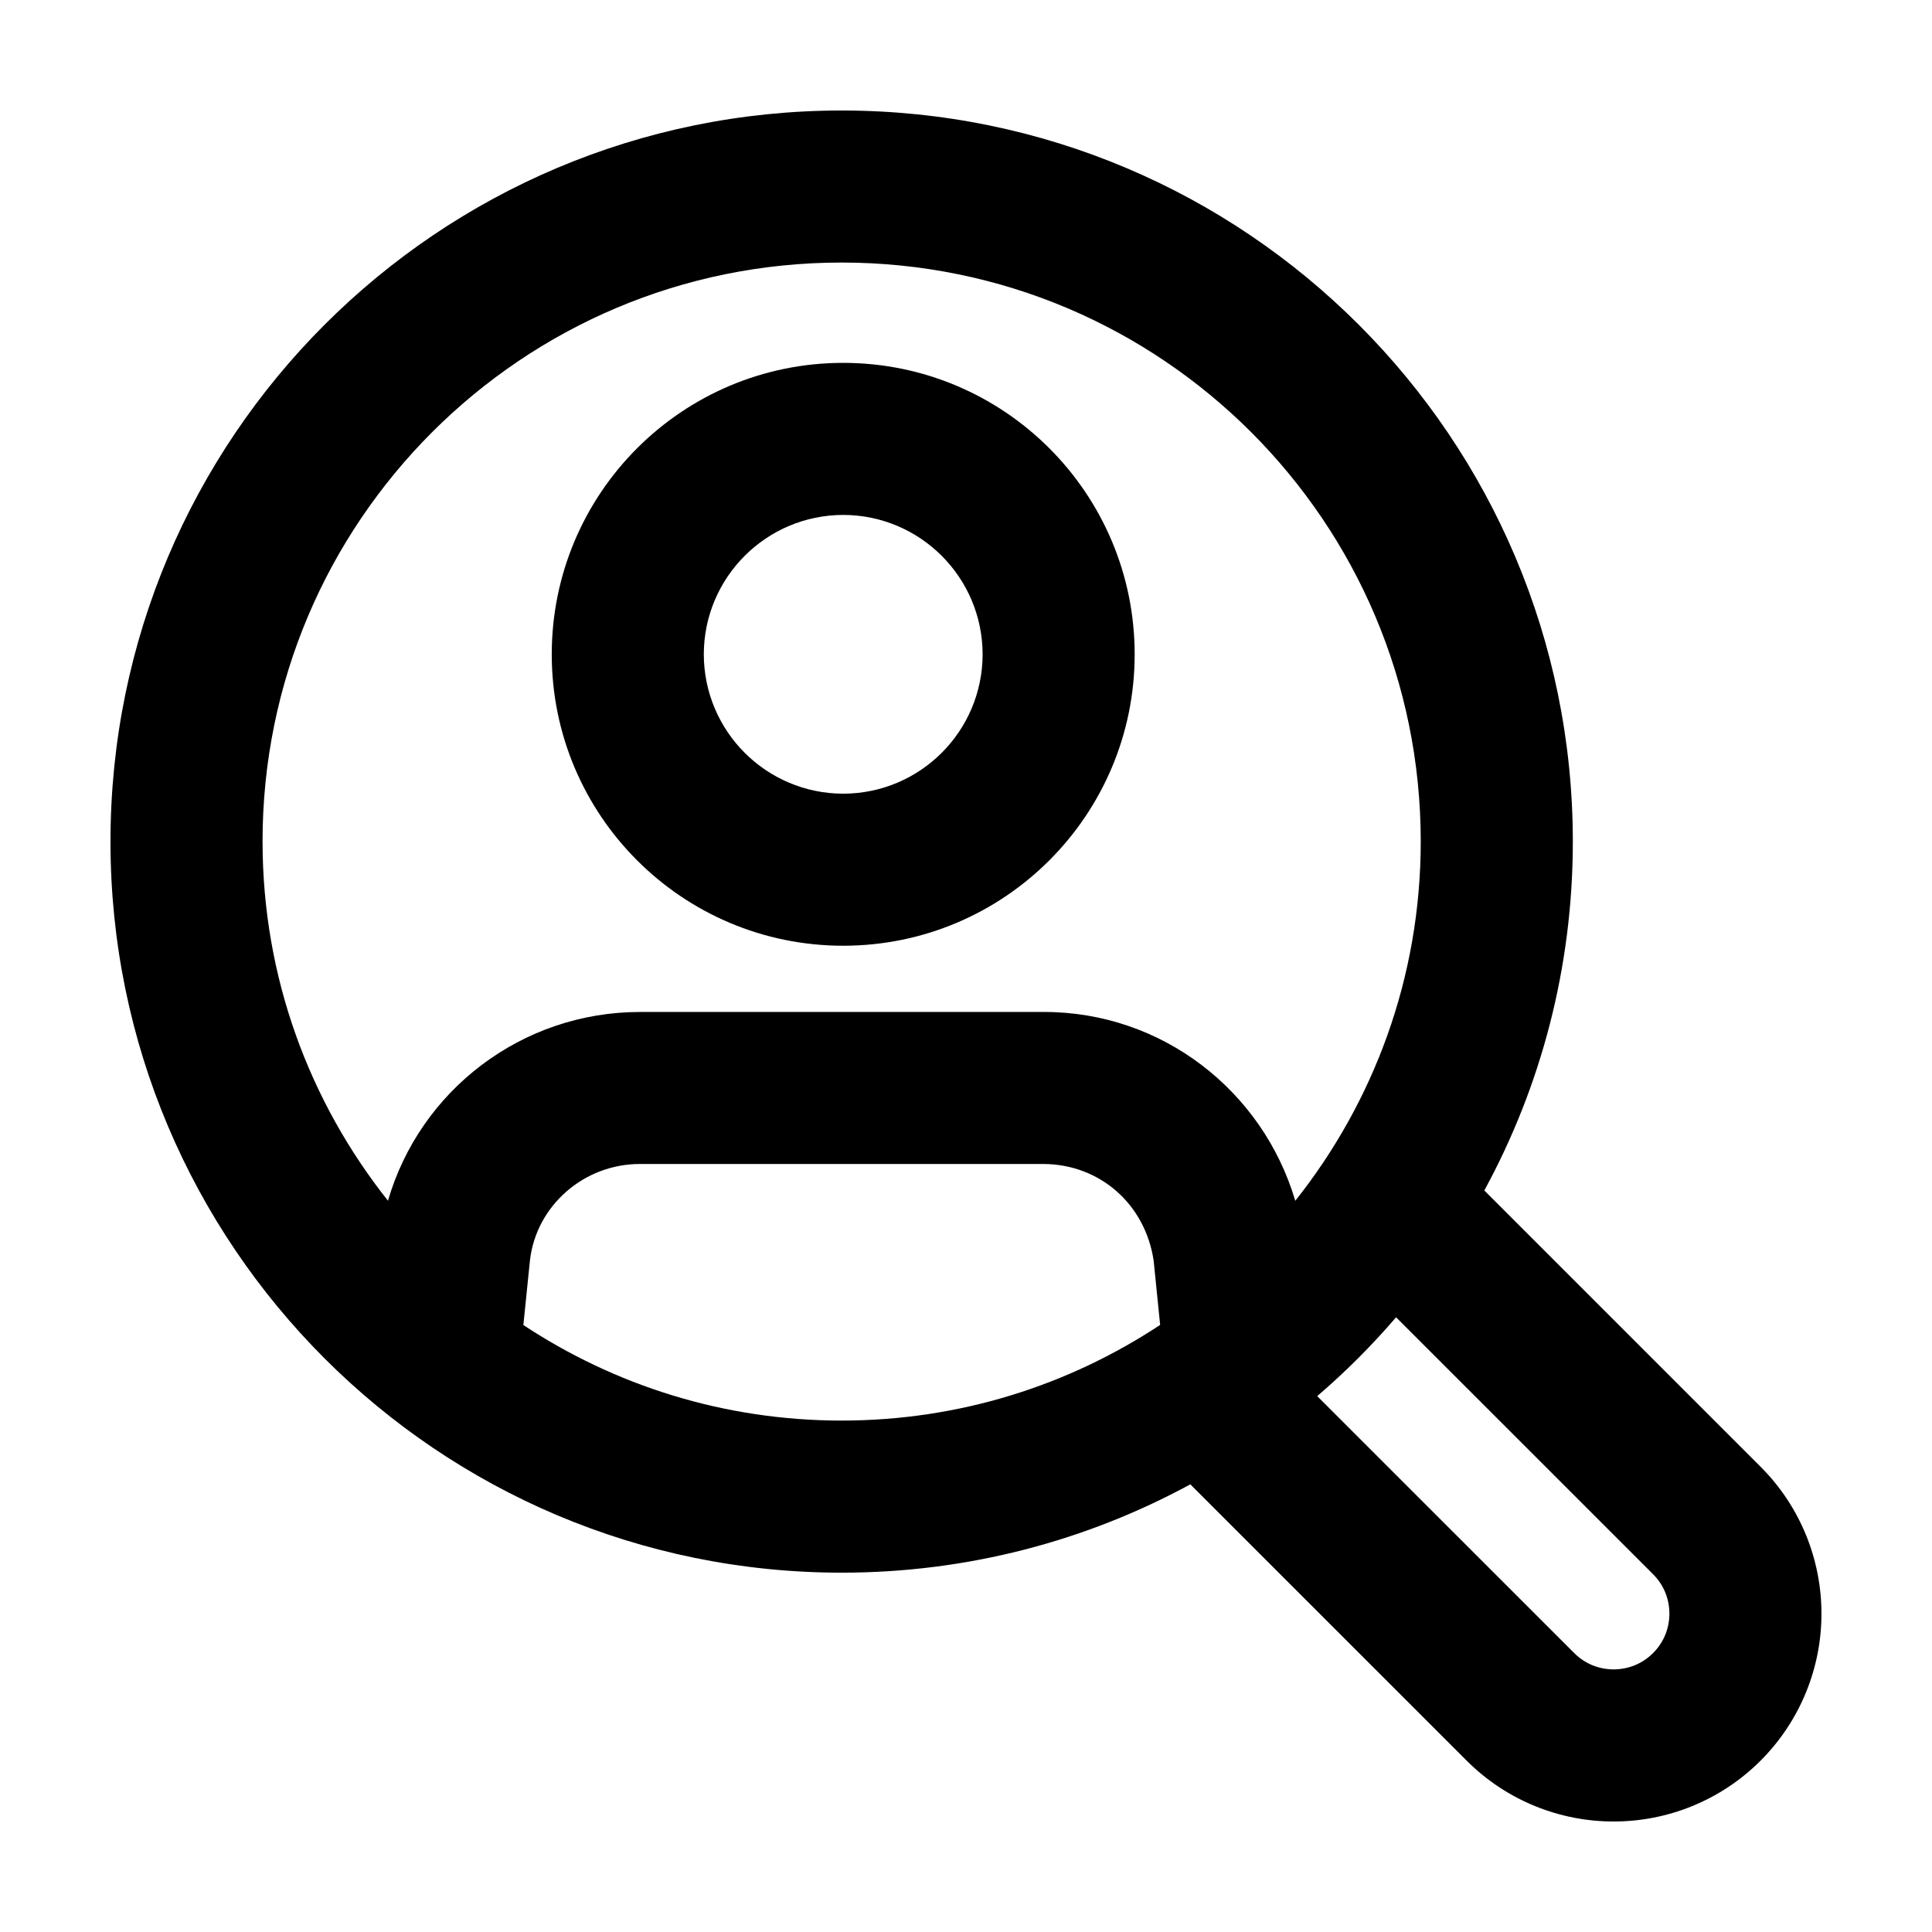
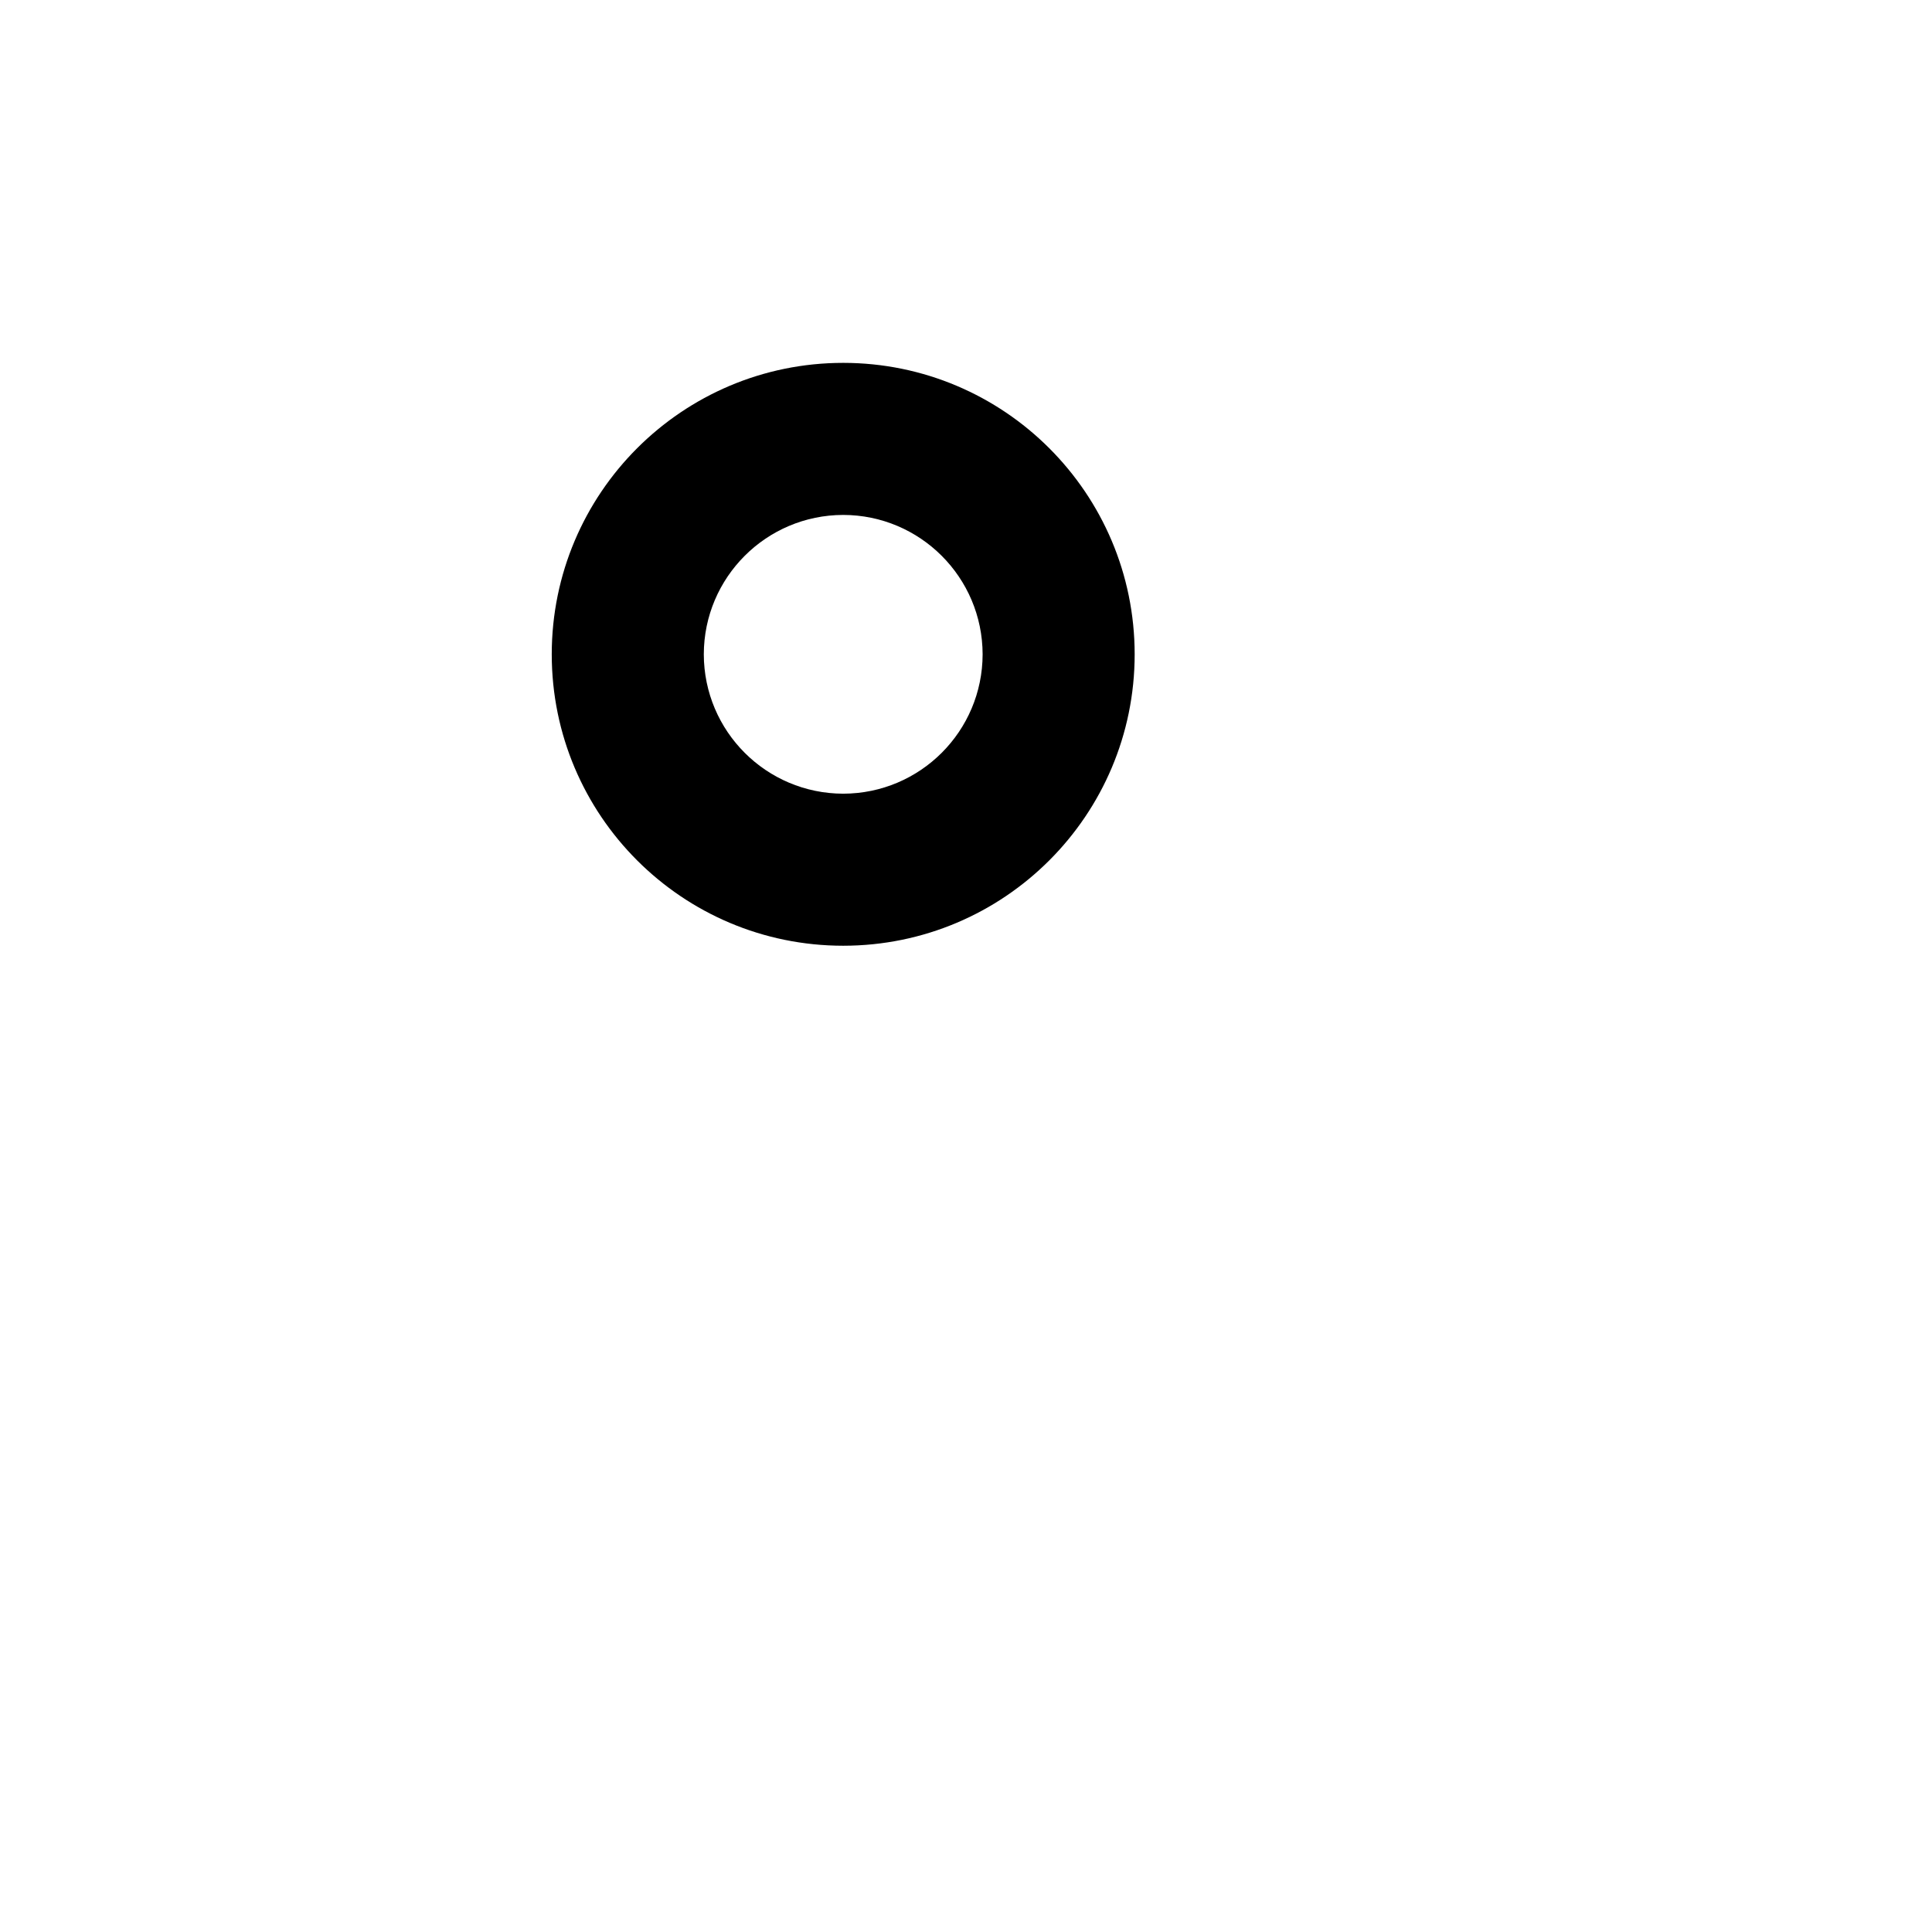
<svg xmlns="http://www.w3.org/2000/svg" fill="#000000" width="800px" height="800px" version="1.1" viewBox="144 144 512 512">
  <g>
-     <path d="m537.36 459.49c14.953-27.477 23.453-58.977 23.457-92.465-0.016-107.01-86.746-193.73-193.77-193.74-107.02 0.016-193.75 86.734-193.77 193.74 0.016 107.01 86.746 193.73 193.77 193.75 33.465-0.004 64.941-8.488 92.402-23.41l73.234 73.223c10.699 10.715 24.918 16.152 38.949 16.125 14.027 0.023 28.238-5.41 38.938-16.121 10.715-10.707 16.156-24.918 16.133-38.945 0.023-14.027-5.41-28.238-16.125-38.938zm-39.625 17.363m-284.16-109.83c0.012-42.441 17.145-80.676 44.949-108.5 27.836-27.801 66.074-44.934 108.52-44.945 42.445 0.012 80.684 17.145 108.52 44.945 27.805 27.832 44.941 66.07 44.949 108.5-0.012 36.062-12.473 69.016-33.25 95.203-8.625-29.141-35.297-50.105-66.73-50.047l-106.93 0.004c-31.262 0.004-58.27 20.707-66.789 50.023-20.77-26.184-33.223-59.133-33.234-95.184zm69.121 128.12 1.754-17.191c1.676-14.391 14.242-25.492 29.156-25.484h106.93c14.906 0.066 26.938 10.602 29.191 25.59l1.723 17.059c-24.219 15.996-53.148 25.34-84.398 25.352-31.238-0.008-60.152-9.344-84.359-25.324zm299.38 86.941c-2.934 2.918-6.602 4.297-10.445 4.324-3.856-0.023-7.516-1.41-10.449-4.328l-68.105-68.09c7.488-6.422 14.469-13.406 20.902-20.895l68.102 68.09c2.922 2.938 4.301 6.602 4.328 10.449-0.023 3.848-1.41 7.516-4.332 10.449z" />
    <path d="m367.46 394.63c42.668-0.012 77.23-34.566 77.238-77.234-0.016-42.664-34.578-77.219-77.238-77.234-42.668 0.012-77.23 34.57-77.242 77.234 0.008 42.664 34.57 77.223 77.242 77.234zm0-114.17c20.395 0.035 36.902 16.547 36.945 36.938-0.035 20.395-16.547 36.898-36.945 36.938-20.398-0.035-36.902-16.547-36.945-36.938 0.039-20.387 16.547-36.898 36.945-36.938z" />
  </g>
</svg>